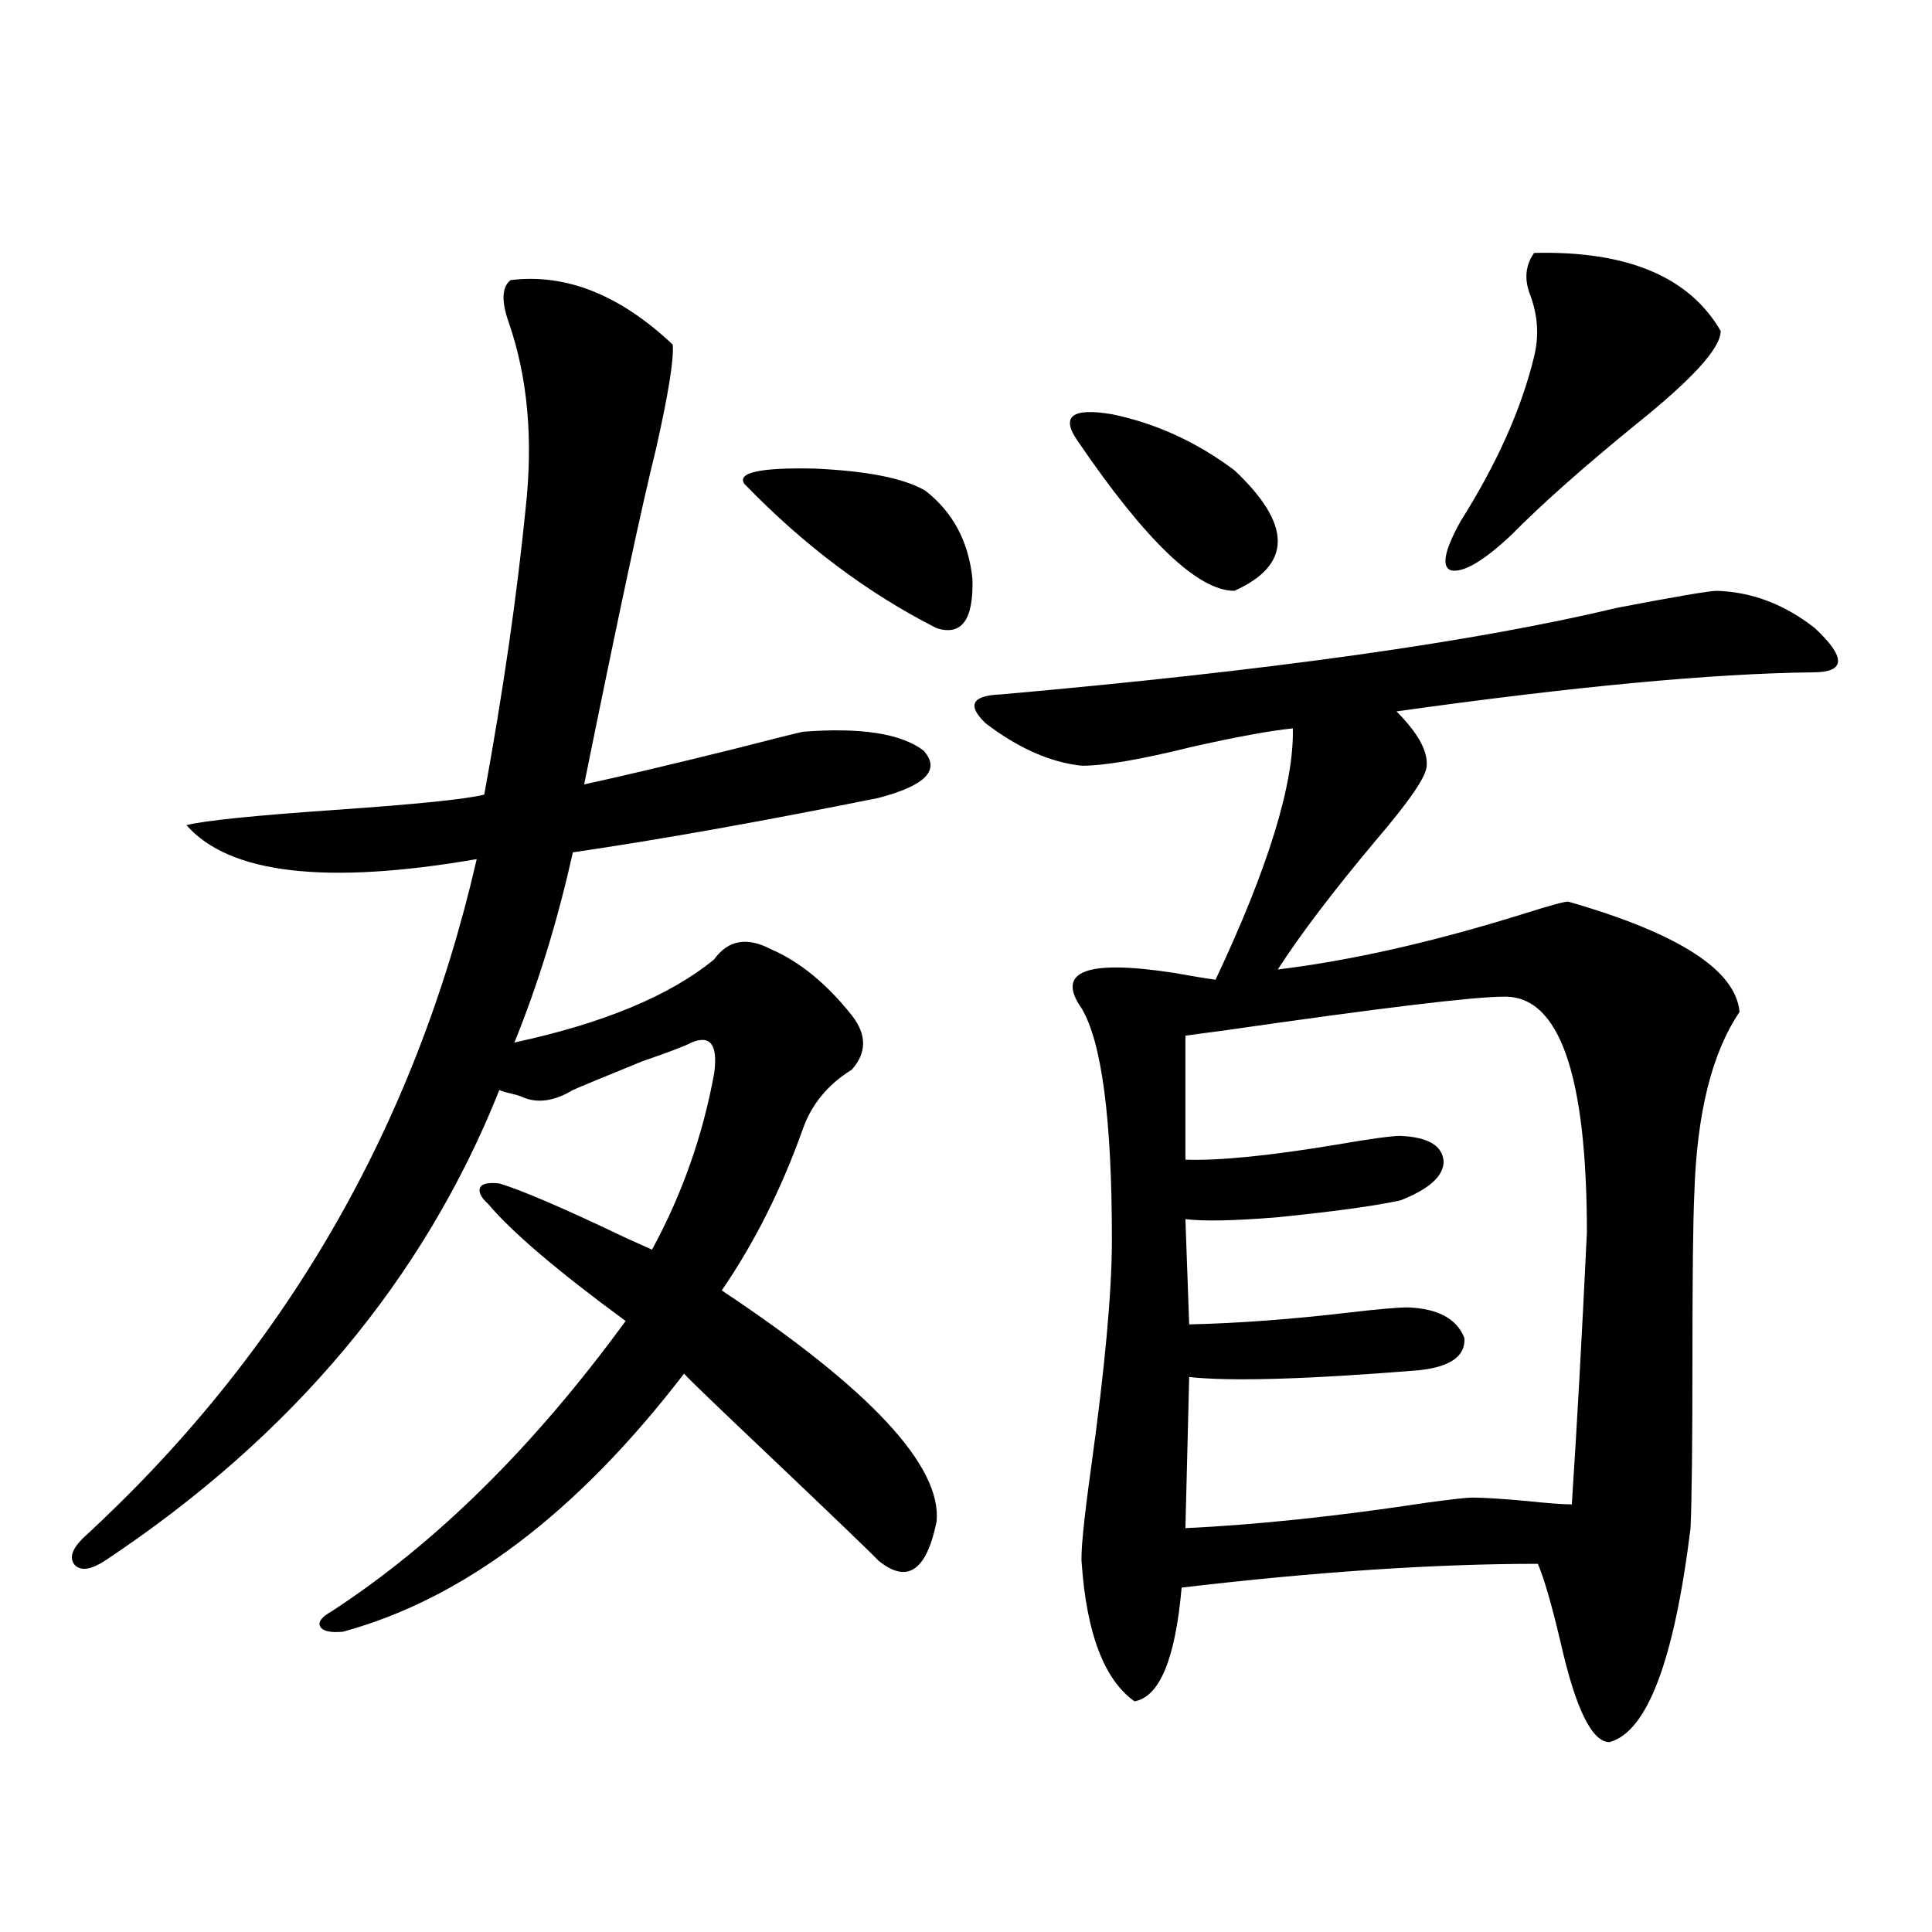
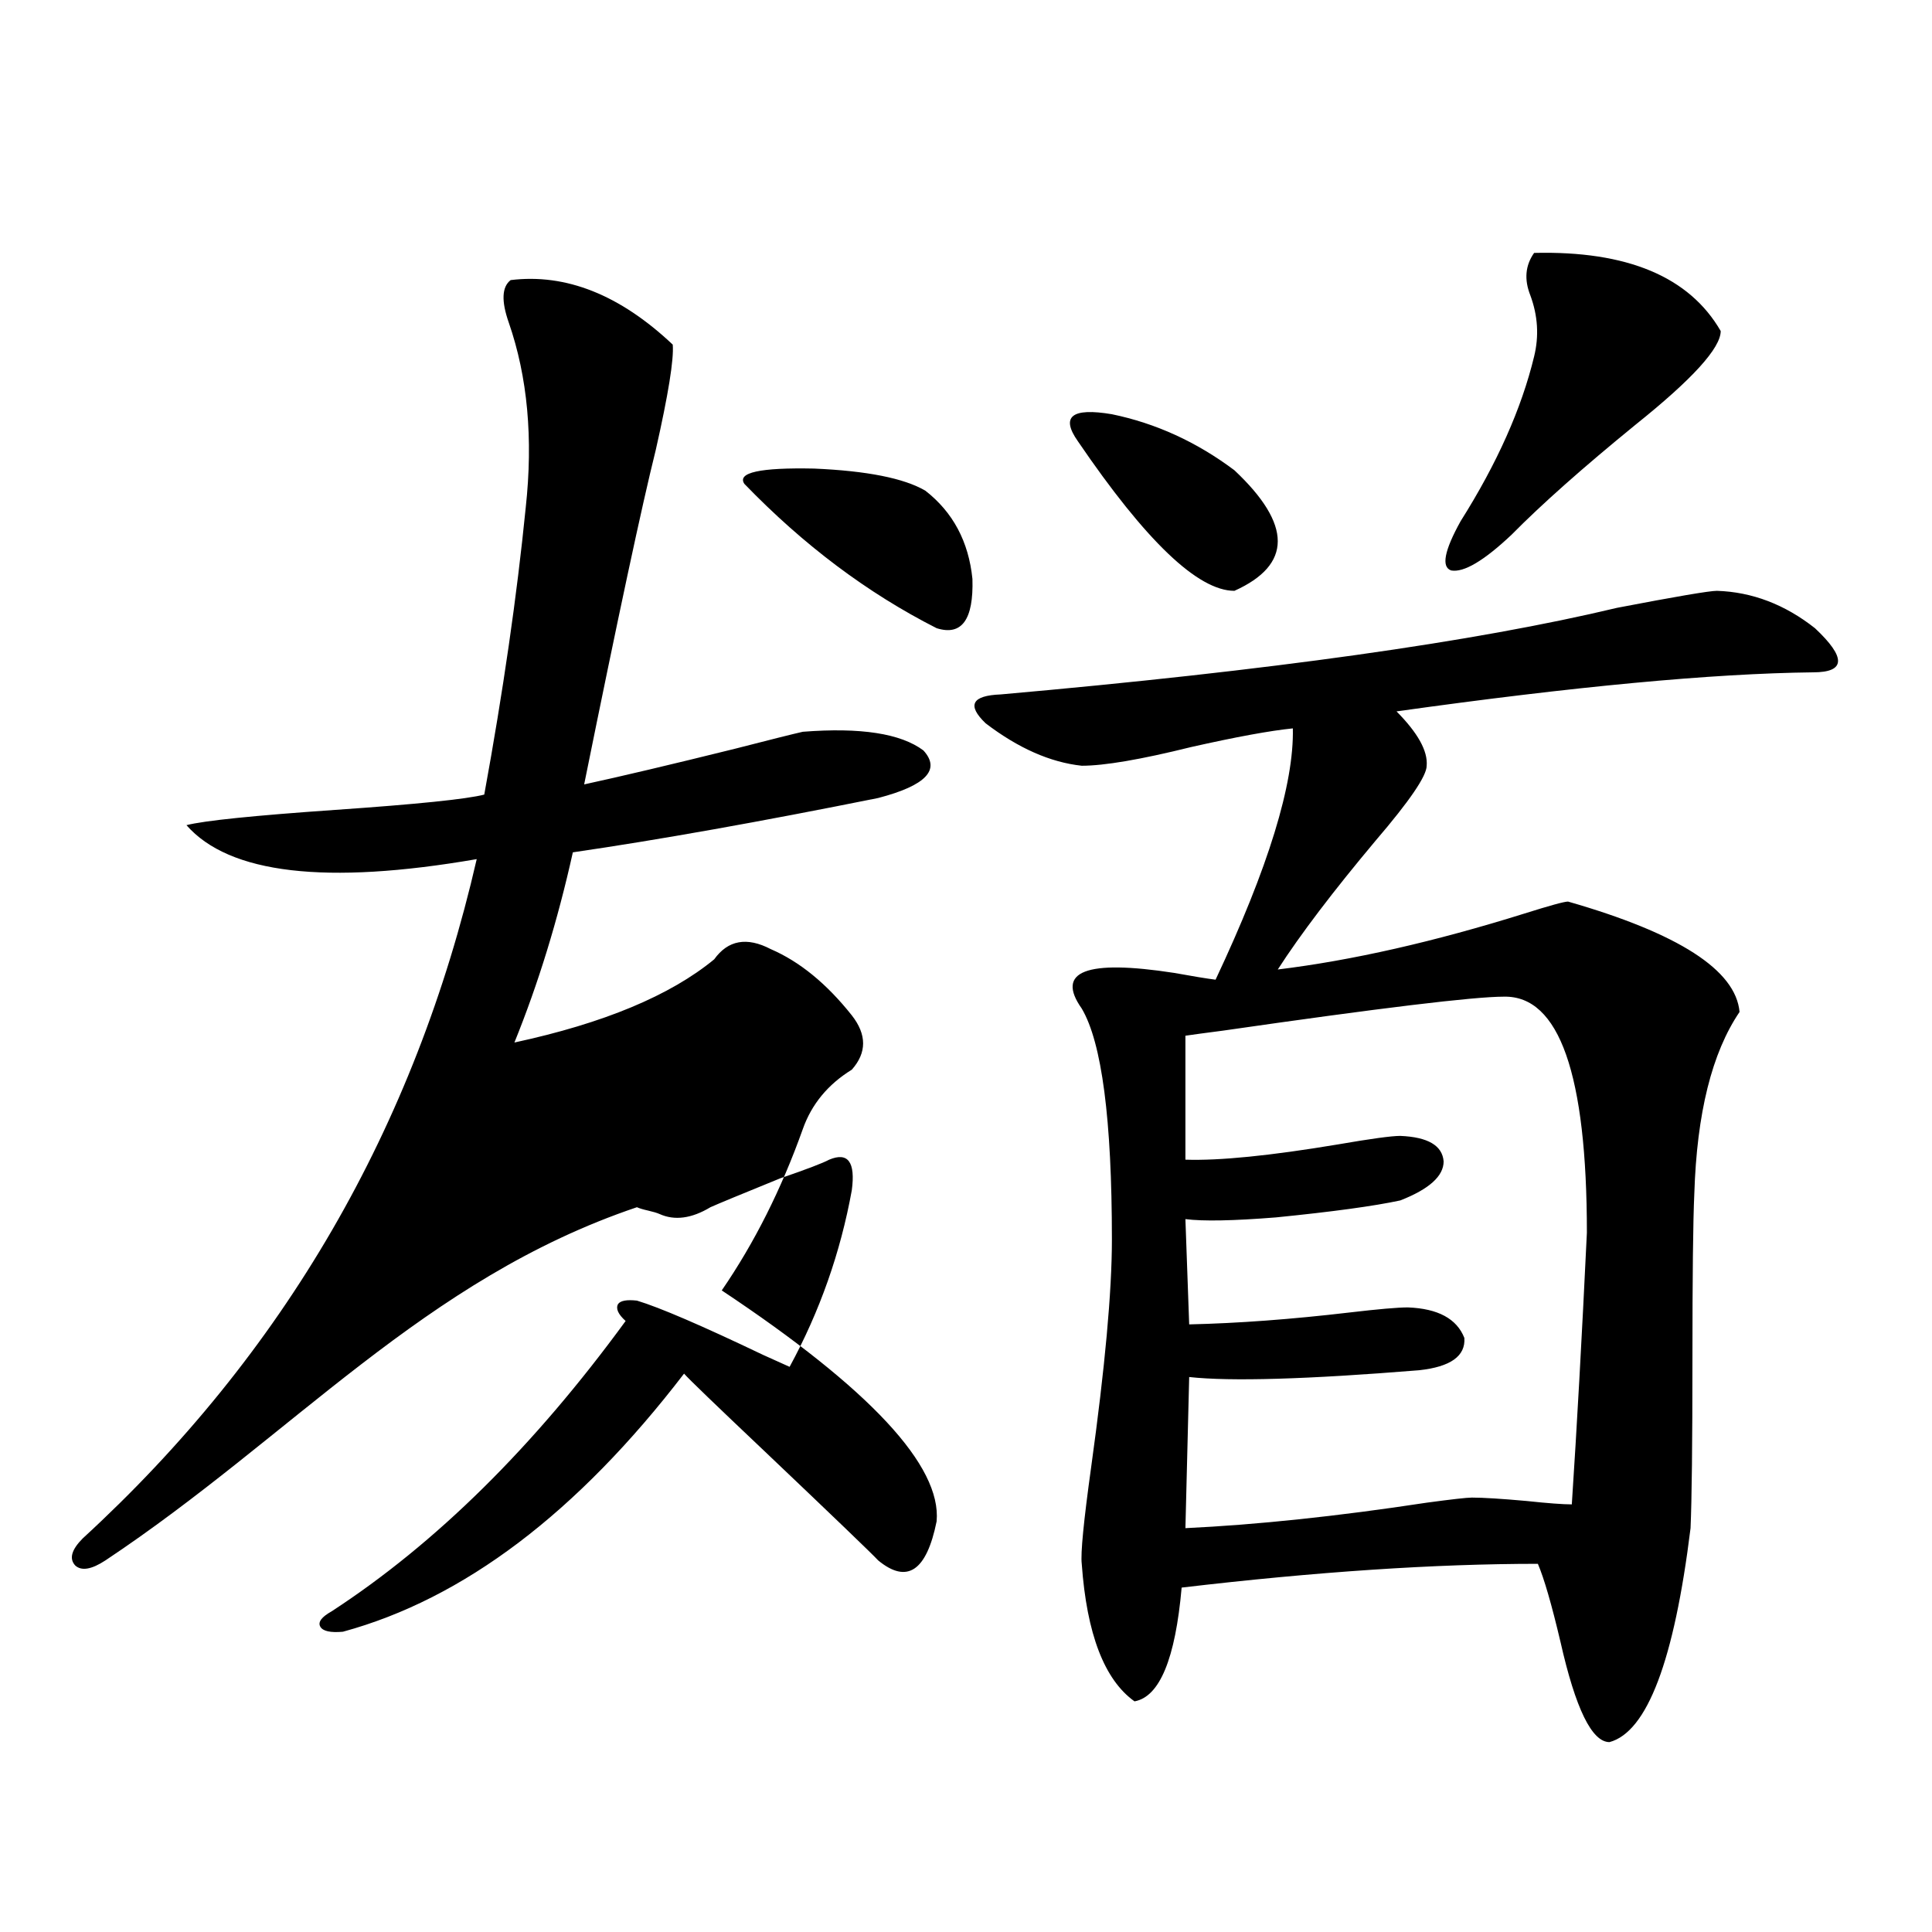
<svg xmlns="http://www.w3.org/2000/svg" version="1.1" id="图层_1" x="0px" y="0px" width="1000px" height="1000px" viewBox="0 0 1000 1000" enable-background="new 0 0 1000 1000" xml:space="preserve">
-   <path d="M398.941,491.262c14.954,6.455,28.933,17.881,41.95,34.277c7.805,9.971,7.805,19.336,0,28.125  c-12.362,7.622-20.822,17.881-25.365,30.762c-11.066,31.064-25.045,58.887-41.95,83.496  c76.736,50.977,113.809,90.83,111.217,119.531c-5.213,25.791-15.289,32.52-30.243,20.215c-3.262-3.516-22.773-22.261-58.535-56.25  c-25.365-24.019-39.358-37.49-41.95-40.43c-55.288,72.07-114.144,116.593-176.581,133.594c-6.509,0.577-10.411-0.302-11.707-2.637  c-1.311-2.348,0.641-4.984,5.854-7.91c53.978-35.156,104.708-85.254,152.191-150.293c-35.121-25.776-58.87-45.991-71.218-60.645  c-3.902-3.516-5.213-6.44-3.902-8.789c1.296-1.758,4.543-2.334,9.756-1.758c11.707,3.516,33.49,12.896,65.364,28.125  c6.494,2.939,11.052,4.985,13.658,6.152c15.609-28.701,26.341-59.175,32.194-91.406c1.951-14.639-1.951-19.912-11.707-15.82  c-3.262,1.758-11.707,4.985-25.365,9.668c-20.167,8.213-32.194,13.184-36.097,14.941c-9.756,5.864-18.536,7.031-26.341,3.516  c-1.311-0.576-3.262-1.167-5.854-1.758c-2.606-0.576-4.558-1.167-5.854-1.758C219.434,662.072,151.463,743.22,54.56,807.668  c-7.164,4.697-12.362,5.576-15.609,2.637c-3.262-3.516-1.951-8.198,3.902-14.063C146.905,700.744,214.876,583.547,246.75,444.68  c-78.047,13.486-128.137,7.622-150.24-17.578c9.101-2.334,34.786-4.971,77.071-7.91c42.271-2.925,67.956-5.562,77.071-7.91  c9.756-53.311,16.905-102.832,21.463-148.535c3.902-35.732,0.976-67.676-8.78-95.801c-3.902-11.123-3.582-18.457,0.976-21.973  c28.612-3.516,56.584,7.622,83.9,33.398c0.641,7.622-2.286,25.791-8.78,54.492c-7.164,28.716-19.512,86.436-37.072,173.145  c18.856-4.092,44.877-10.244,78.047-18.457c18.201-4.683,29.908-7.607,35.121-8.789c29.908-2.334,50.73,0.879,62.438,9.668  c9.101,9.971,1.296,18.169-23.414,24.609c-61.142,12.305-113.823,21.685-158.045,28.125c-7.805,35.156-17.896,67.979-30.243,98.438  c46.173-9.956,80.639-24.307,103.412-43.066C376.823,486.579,386.579,484.821,398.941,491.262z M385.283,250.441  c-3.902-5.85,8.125-8.486,36.097-7.91c27.316,1.182,46.493,4.985,57.56,11.426c14.299,11.138,22.438,26.367,24.39,45.703  c0.641,21.094-5.533,29.595-18.536,25.488C449.017,306.994,415.847,282.082,385.283,250.441z M888.686,305.813  c18.201,0.591,35.121,7.031,50.73,19.336c16.25,15.244,15.93,22.852-0.976,22.852c-52.041,0.591-123.899,7.334-215.604,20.215  c11.052,11.138,16.25,20.518,15.609,28.125c0,5.273-8.78,18.169-26.341,38.672c-22.118,26.367-39.023,48.643-50.73,66.797  c38.368-4.683,80.974-14.351,127.802-29.004c13.003-4.092,20.487-6.152,22.438-6.152c57.225,16.411,86.827,35.459,88.778,57.129  c-14.313,21.094-22.118,52.446-23.414,94.043c-0.655,14.063-0.976,42.778-0.976,86.133c0,43.369-0.335,72.373-0.976,87.012  c-8.46,68.555-22.438,105.469-41.95,110.742c-9.115,0-17.561-17.289-25.365-51.855c-4.558-19.336-8.46-32.808-11.707-40.43  c-53.337,0-114.799,4.106-184.386,12.305c-3.262,36.914-11.387,56.539-24.39,58.887c-15.609-11.137-24.725-34.867-27.316-71.191  c-0.655-5.273,0.976-21.973,4.878-50.098c7.149-51.553,10.731-90.815,10.731-117.773c0-62.1-5.213-101.953-15.609-119.531  c-13.658-19.336,2.271-25.488,47.804-18.457c9.756,1.758,16.905,2.939,21.463,3.516c27.316-58.008,40.64-101.362,39.999-130.078  c-11.707,1.182-29.268,4.395-52.682,9.668c-26.021,6.455-44.877,9.668-56.584,9.668c-16.265-1.758-32.85-9.077-49.755-21.973  c-9.756-9.365-7.164-14.351,7.805-14.941c139.174-12.305,245.513-27.246,319.017-44.824  C867.543,308.752,884.783,305.813,888.686,305.813z M557.962,228.469c-9.115-12.881-3.262-17.578,17.561-14.063  c22.759,4.697,43.901,14.365,63.413,29.004c29.908,28.125,29.908,48.931,0,62.402C620.064,305.813,593.083,280.036,557.962,228.469z   M778.444,515.871c-15.609,0-64.068,5.864-145.362,17.578c-9.115,1.182-15.609,2.061-19.512,2.637v64.16  c17.561,0.591,43.901-2.046,79.022-7.91c16.905-2.925,27.637-4.395,32.194-4.395c14.299,0.591,21.783,4.985,22.438,13.184  c0,7.622-7.484,14.365-22.438,20.215c-13.658,2.939-35.121,5.864-64.389,8.789c-22.118,1.758-37.728,2.061-46.828,0.879  l1.951,54.492c25.365-0.576,53.002-2.637,82.925-6.152c14.954-1.758,25.03-2.637,30.243-2.637  c15.609,0.591,25.365,5.864,29.268,15.82c0.641,9.38-7.164,14.941-23.414,16.699c-57.895,4.697-97.559,5.864-119.021,3.516  l-1.951,78.223c37.072-1.758,78.688-6.152,124.875-13.184c13.003-1.758,20.808-2.637,23.414-2.637  c5.854,0,15.274,0.591,28.292,1.758c11.052,1.182,18.856,1.758,23.414,1.758c2.592-39.248,5.198-86.133,7.805-140.625  C821.37,556.013,807.057,515.295,778.444,515.871z M794.054,130.91c48.124-1.167,80.318,12.305,96.583,40.43  c0,8.789-14.634,24.912-43.901,48.34c-27.316,22.275-48.779,41.309-64.389,57.129c-14.313,13.486-24.725,19.639-31.219,18.457  c-5.213-1.758-3.582-10.244,4.878-25.488c18.856-29.883,31.539-58.296,38.048-85.254c2.592-10.547,1.951-21.094-1.951-31.641  C788.841,144.685,789.496,137.365,794.054,130.91z" />
+   <path d="M398.941,491.262c14.954,6.455,28.933,17.881,41.95,34.277c7.805,9.971,7.805,19.336,0,28.125  c-12.362,7.622-20.822,17.881-25.365,30.762c-11.066,31.064-25.045,58.887-41.95,83.496  c76.736,50.977,113.809,90.83,111.217,119.531c-5.213,25.791-15.289,32.52-30.243,20.215c-3.262-3.516-22.773-22.261-58.535-56.25  c-25.365-24.019-39.358-37.49-41.95-40.43c-55.288,72.07-114.144,116.593-176.581,133.594c-6.509,0.577-10.411-0.302-11.707-2.637  c-1.311-2.348,0.641-4.984,5.854-7.91c53.978-35.156,104.708-85.254,152.191-150.293c-3.902-3.516-5.213-6.44-3.902-8.789c1.296-1.758,4.543-2.334,9.756-1.758c11.707,3.516,33.49,12.896,65.364,28.125  c6.494,2.939,11.052,4.985,13.658,6.152c15.609-28.701,26.341-59.175,32.194-91.406c1.951-14.639-1.951-19.912-11.707-15.82  c-3.262,1.758-11.707,4.985-25.365,9.668c-20.167,8.213-32.194,13.184-36.097,14.941c-9.756,5.864-18.536,7.031-26.341,3.516  c-1.311-0.576-3.262-1.167-5.854-1.758c-2.606-0.576-4.558-1.167-5.854-1.758C219.434,662.072,151.463,743.22,54.56,807.668  c-7.164,4.697-12.362,5.576-15.609,2.637c-3.262-3.516-1.951-8.198,3.902-14.063C146.905,700.744,214.876,583.547,246.75,444.68  c-78.047,13.486-128.137,7.622-150.24-17.578c9.101-2.334,34.786-4.971,77.071-7.91c42.271-2.925,67.956-5.562,77.071-7.91  c9.756-53.311,16.905-102.832,21.463-148.535c3.902-35.732,0.976-67.676-8.78-95.801c-3.902-11.123-3.582-18.457,0.976-21.973  c28.612-3.516,56.584,7.622,83.9,33.398c0.641,7.622-2.286,25.791-8.78,54.492c-7.164,28.716-19.512,86.436-37.072,173.145  c18.856-4.092,44.877-10.244,78.047-18.457c18.201-4.683,29.908-7.607,35.121-8.789c29.908-2.334,50.73,0.879,62.438,9.668  c9.101,9.971,1.296,18.169-23.414,24.609c-61.142,12.305-113.823,21.685-158.045,28.125c-7.805,35.156-17.896,67.979-30.243,98.438  c46.173-9.956,80.639-24.307,103.412-43.066C376.823,486.579,386.579,484.821,398.941,491.262z M385.283,250.441  c-3.902-5.85,8.125-8.486,36.097-7.91c27.316,1.182,46.493,4.985,57.56,11.426c14.299,11.138,22.438,26.367,24.39,45.703  c0.641,21.094-5.533,29.595-18.536,25.488C449.017,306.994,415.847,282.082,385.283,250.441z M888.686,305.813  c18.201,0.591,35.121,7.031,50.73,19.336c16.25,15.244,15.93,22.852-0.976,22.852c-52.041,0.591-123.899,7.334-215.604,20.215  c11.052,11.138,16.25,20.518,15.609,28.125c0,5.273-8.78,18.169-26.341,38.672c-22.118,26.367-39.023,48.643-50.73,66.797  c38.368-4.683,80.974-14.351,127.802-29.004c13.003-4.092,20.487-6.152,22.438-6.152c57.225,16.411,86.827,35.459,88.778,57.129  c-14.313,21.094-22.118,52.446-23.414,94.043c-0.655,14.063-0.976,42.778-0.976,86.133c0,43.369-0.335,72.373-0.976,87.012  c-8.46,68.555-22.438,105.469-41.95,110.742c-9.115,0-17.561-17.289-25.365-51.855c-4.558-19.336-8.46-32.808-11.707-40.43  c-53.337,0-114.799,4.106-184.386,12.305c-3.262,36.914-11.387,56.539-24.39,58.887c-15.609-11.137-24.725-34.867-27.316-71.191  c-0.655-5.273,0.976-21.973,4.878-50.098c7.149-51.553,10.731-90.815,10.731-117.773c0-62.1-5.213-101.953-15.609-119.531  c-13.658-19.336,2.271-25.488,47.804-18.457c9.756,1.758,16.905,2.939,21.463,3.516c27.316-58.008,40.64-101.362,39.999-130.078  c-11.707,1.182-29.268,4.395-52.682,9.668c-26.021,6.455-44.877,9.668-56.584,9.668c-16.265-1.758-32.85-9.077-49.755-21.973  c-9.756-9.365-7.164-14.351,7.805-14.941c139.174-12.305,245.513-27.246,319.017-44.824  C867.543,308.752,884.783,305.813,888.686,305.813z M557.962,228.469c-9.115-12.881-3.262-17.578,17.561-14.063  c22.759,4.697,43.901,14.365,63.413,29.004c29.908,28.125,29.908,48.931,0,62.402C620.064,305.813,593.083,280.036,557.962,228.469z   M778.444,515.871c-15.609,0-64.068,5.864-145.362,17.578c-9.115,1.182-15.609,2.061-19.512,2.637v64.16  c17.561,0.591,43.901-2.046,79.022-7.91c16.905-2.925,27.637-4.395,32.194-4.395c14.299,0.591,21.783,4.985,22.438,13.184  c0,7.622-7.484,14.365-22.438,20.215c-13.658,2.939-35.121,5.864-64.389,8.789c-22.118,1.758-37.728,2.061-46.828,0.879  l1.951,54.492c25.365-0.576,53.002-2.637,82.925-6.152c14.954-1.758,25.03-2.637,30.243-2.637  c15.609,0.591,25.365,5.864,29.268,15.82c0.641,9.38-7.164,14.941-23.414,16.699c-57.895,4.697-97.559,5.864-119.021,3.516  l-1.951,78.223c37.072-1.758,78.688-6.152,124.875-13.184c13.003-1.758,20.808-2.637,23.414-2.637  c5.854,0,15.274,0.591,28.292,1.758c11.052,1.182,18.856,1.758,23.414,1.758c2.592-39.248,5.198-86.133,7.805-140.625  C821.37,556.013,807.057,515.295,778.444,515.871z M794.054,130.91c48.124-1.167,80.318,12.305,96.583,40.43  c0,8.789-14.634,24.912-43.901,48.34c-27.316,22.275-48.779,41.309-64.389,57.129c-14.313,13.486-24.725,19.639-31.219,18.457  c-5.213-1.758-3.582-10.244,4.878-25.488c18.856-29.883,31.539-58.296,38.048-85.254c2.592-10.547,1.951-21.094-1.951-31.641  C788.841,144.685,789.496,137.365,794.054,130.91z" />
</svg>